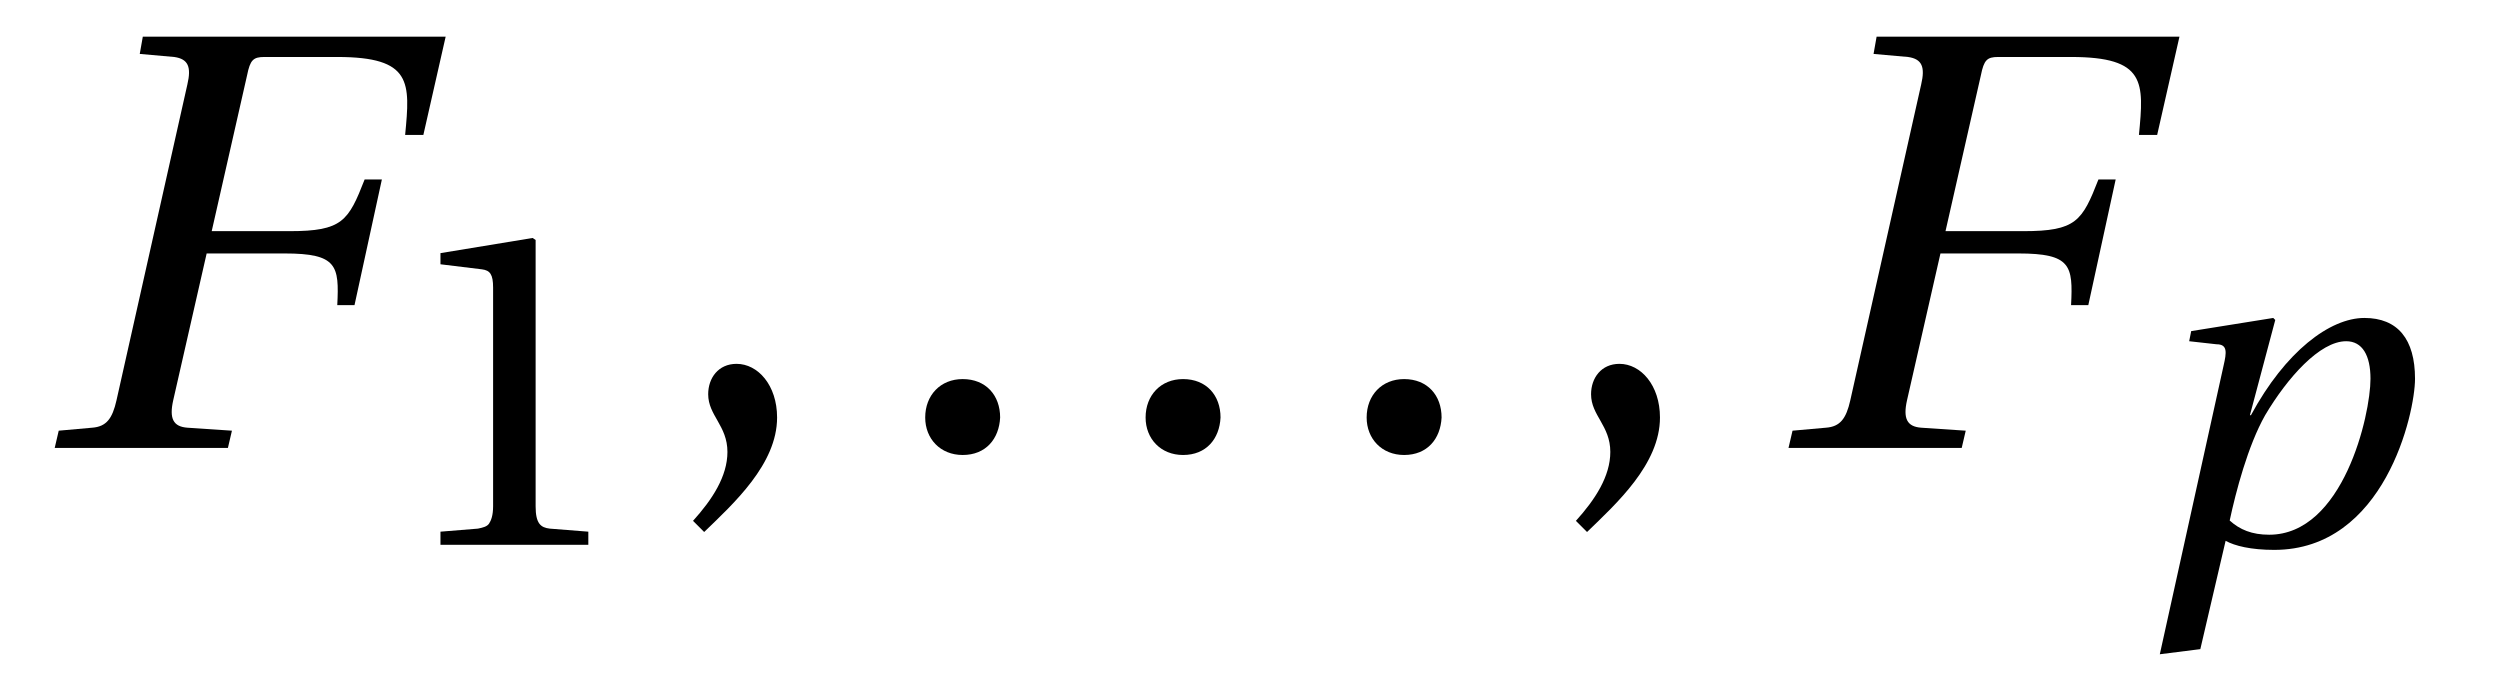
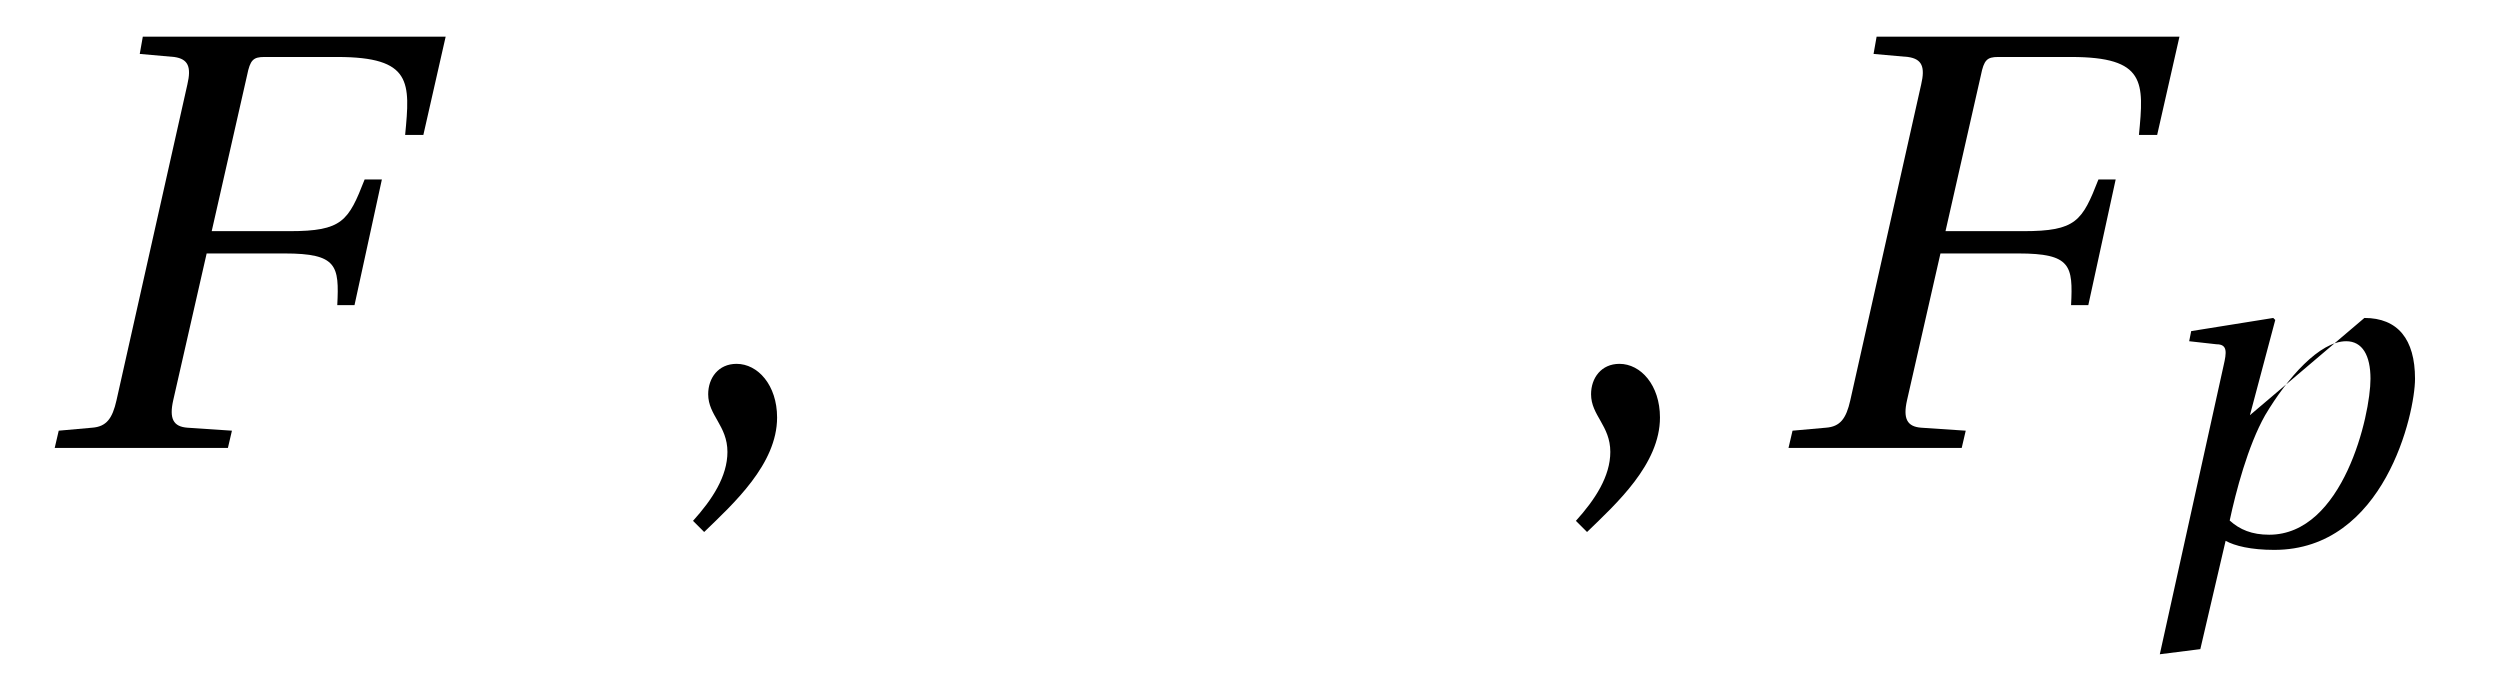
<svg xmlns="http://www.w3.org/2000/svg" xmlns:xlink="http://www.w3.org/1999/xlink" viewBox="0 0 38.567 10.616" version="1.2">
  <defs>
    <g>
      <symbol overflow="visible" id="glyph0-0">
        <path style="stroke:none;" d="" />
      </symbol>
      <symbol overflow="visible" id="glyph0-1">
        <path style="stroke:none;" d="M 1.703 -6.344 L 1.656 -6.078 L 2.188 -6.031 C 2.406 -6 2.453 -5.875 2.391 -5.609 L 1.297 -0.734 C 1.234 -0.453 1.141 -0.328 0.922 -0.312 L 0.406 -0.266 L 0.344 0 L 3.016 0 L 3.078 -0.266 L 2.391 -0.312 C 2.172 -0.328 2.109 -0.453 2.172 -0.734 L 2.688 -3 L 3.891 -3 C 4.703 -3 4.734 -2.812 4.703 -2.203 L 4.969 -2.203 L 5.391 -4.141 L 5.125 -4.141 C 4.875 -3.5 4.781 -3.344 3.969 -3.344 L 2.766 -3.344 L 3.312 -5.75 C 3.359 -5.984 3.406 -6.031 3.578 -6.031 L 4.703 -6.031 C 5.859 -6.031 5.828 -5.641 5.75 -4.828 L 6.031 -4.828 L 6.375 -6.344 Z M 1.703 -6.344 " />
      </symbol>
      <symbol overflow="visible" id="glyph1-0">
-         <path style="stroke:none;" d="" />
-       </symbol>
+         </symbol>
      <symbol overflow="visible" id="glyph1-1">
-         <path style="stroke:none;" d="M 3.047 0 L 3.047 -0.203 L 2.453 -0.25 C 2.312 -0.266 2.234 -0.328 2.234 -0.594 L 2.234 -4.703 L 2.188 -4.734 L 0.766 -4.5 L 0.766 -4.328 L 1.406 -4.25 C 1.531 -4.234 1.578 -4.172 1.578 -3.969 L 1.578 -0.594 C 1.578 -0.453 1.547 -0.375 1.516 -0.328 C 1.484 -0.281 1.422 -0.266 1.344 -0.25 L 0.766 -0.203 L 0.766 0 Z M 3.047 0 " />
-       </symbol>
+         </symbol>
      <symbol overflow="visible" id="glyph2-0">
        <path style="stroke:none;" d="" />
      </symbol>
      <symbol overflow="visible" id="glyph2-1">
        <path style="stroke:none;" d="M 0.641 1.297 C 1.094 0.859 1.766 0.25 1.766 -0.469 C 1.766 -0.969 1.469 -1.297 1.141 -1.297 C 0.859 -1.297 0.703 -1.078 0.703 -0.828 C 0.703 -0.5 1 -0.344 1 0.062 C 1 0.438 0.766 0.797 0.469 1.125 Z M 0.641 1.297 " />
      </symbol>
      <symbol overflow="visible" id="glyph2-2">
-         <path style="stroke:none;" d="M 1.219 0.109 C 1.578 0.109 1.781 -0.141 1.797 -0.469 C 1.797 -0.812 1.578 -1.062 1.219 -1.062 C 0.875 -1.062 0.641 -0.812 0.641 -0.469 C 0.641 -0.141 0.875 0.109 1.219 0.109 Z M 1.219 0.109 " />
-       </symbol>
+         </symbol>
      <symbol overflow="visible" id="glyph3-0">
        <path style="stroke:none;" d="" />
      </symbol>
      <symbol overflow="visible" id="glyph3-1">
-         <path style="stroke:none;" d="M 2.078 -0.156 C 1.812 -0.156 1.625 -0.234 1.469 -0.375 C 1.562 -0.812 1.75 -1.531 2.016 -2 C 2.359 -2.578 2.859 -3.141 3.266 -3.141 C 3.516 -3.141 3.641 -2.922 3.641 -2.562 C 3.641 -2 3.219 -0.156 2.078 -0.156 Z M 1.016 1.609 L 1.406 -0.062 C 1.547 0.016 1.797 0.078 2.156 0.078 C 3.859 0.078 4.328 -2.031 4.328 -2.562 C 4.328 -3.172 4.062 -3.5 3.547 -3.5 C 3.016 -3.5 2.328 -2.984 1.797 -2 L 1.781 -2 L 2.172 -3.469 L 2.141 -3.5 L 0.875 -3.297 L 0.844 -3.141 L 1.266 -3.094 C 1.438 -3.094 1.422 -2.969 1.375 -2.766 L 0.391 1.688 Z M 1.016 1.609 " />
+         <path style="stroke:none;" d="M 2.078 -0.156 C 1.812 -0.156 1.625 -0.234 1.469 -0.375 C 1.562 -0.812 1.75 -1.531 2.016 -2 C 2.359 -2.578 2.859 -3.141 3.266 -3.141 C 3.516 -3.141 3.641 -2.922 3.641 -2.562 C 3.641 -2 3.219 -0.156 2.078 -0.156 Z M 1.016 1.609 L 1.406 -0.062 C 1.547 0.016 1.797 0.078 2.156 0.078 C 3.859 0.078 4.328 -2.031 4.328 -2.562 C 4.328 -3.172 4.062 -3.5 3.547 -3.5 L 1.781 -2 L 2.172 -3.469 L 2.141 -3.5 L 0.875 -3.297 L 0.844 -3.141 L 1.266 -3.094 C 1.438 -3.094 1.422 -2.969 1.375 -2.766 L 0.391 1.688 Z M 1.016 1.609 " />
      </symbol>
    </g>
    <clipPath id="clip1">
      <path d="M 33 4 L 38 4 L 38 10.617 L 33 10.617 Z M 33 4 " />
    </clipPath>
  </defs>
  <g id="surface1">
    <g style="fill:rgb(0%,0%,0%);fill-opacity:1;">
      <use xlink:href="#glyph0-1" x="0.5" y="6.91" />
    </g>
    <g style="fill:rgb(0%,0%,0%);fill-opacity:1;">
      <use xlink:href="#glyph1-1" x="6.029" y="8.405" />
    </g>
    <g style="fill:rgb(0%,0%,0%);fill-opacity:1;">
      <use xlink:href="#glyph2-1" x="10.222" y="6.91" />
    </g>
    <g style="fill:rgb(0%,0%,0%);fill-opacity:1;">
      <use xlink:href="#glyph2-2" x="13.632" y="6.91" />
    </g>
    <g style="fill:rgb(0%,0%,0%);fill-opacity:1;">
      <use xlink:href="#glyph2-2" x="17.032" y="6.91" />
    </g>
    <g style="fill:rgb(0%,0%,0%);fill-opacity:1;">
      <use xlink:href="#glyph2-2" x="20.442" y="6.91" />
    </g>
    <g style="fill:rgb(0%,0%,0%);fill-opacity:1;">
      <use xlink:href="#glyph2-1" x="23.842" y="6.91" />
    </g>
    <g style="fill:rgb(0%,0%,0%);fill-opacity:1;">
      <use xlink:href="#glyph0-1" x="27.247" y="6.91" />
    </g>
    <g clip-path="url(#clip1)" clip-rule="nonzero">
      <g style="fill:rgb(0%,0%,0%);fill-opacity:1;">
        <use xlink:href="#glyph3-1" x="32.928" y="8.405" />
      </g>
    </g>
  </g>
</svg>